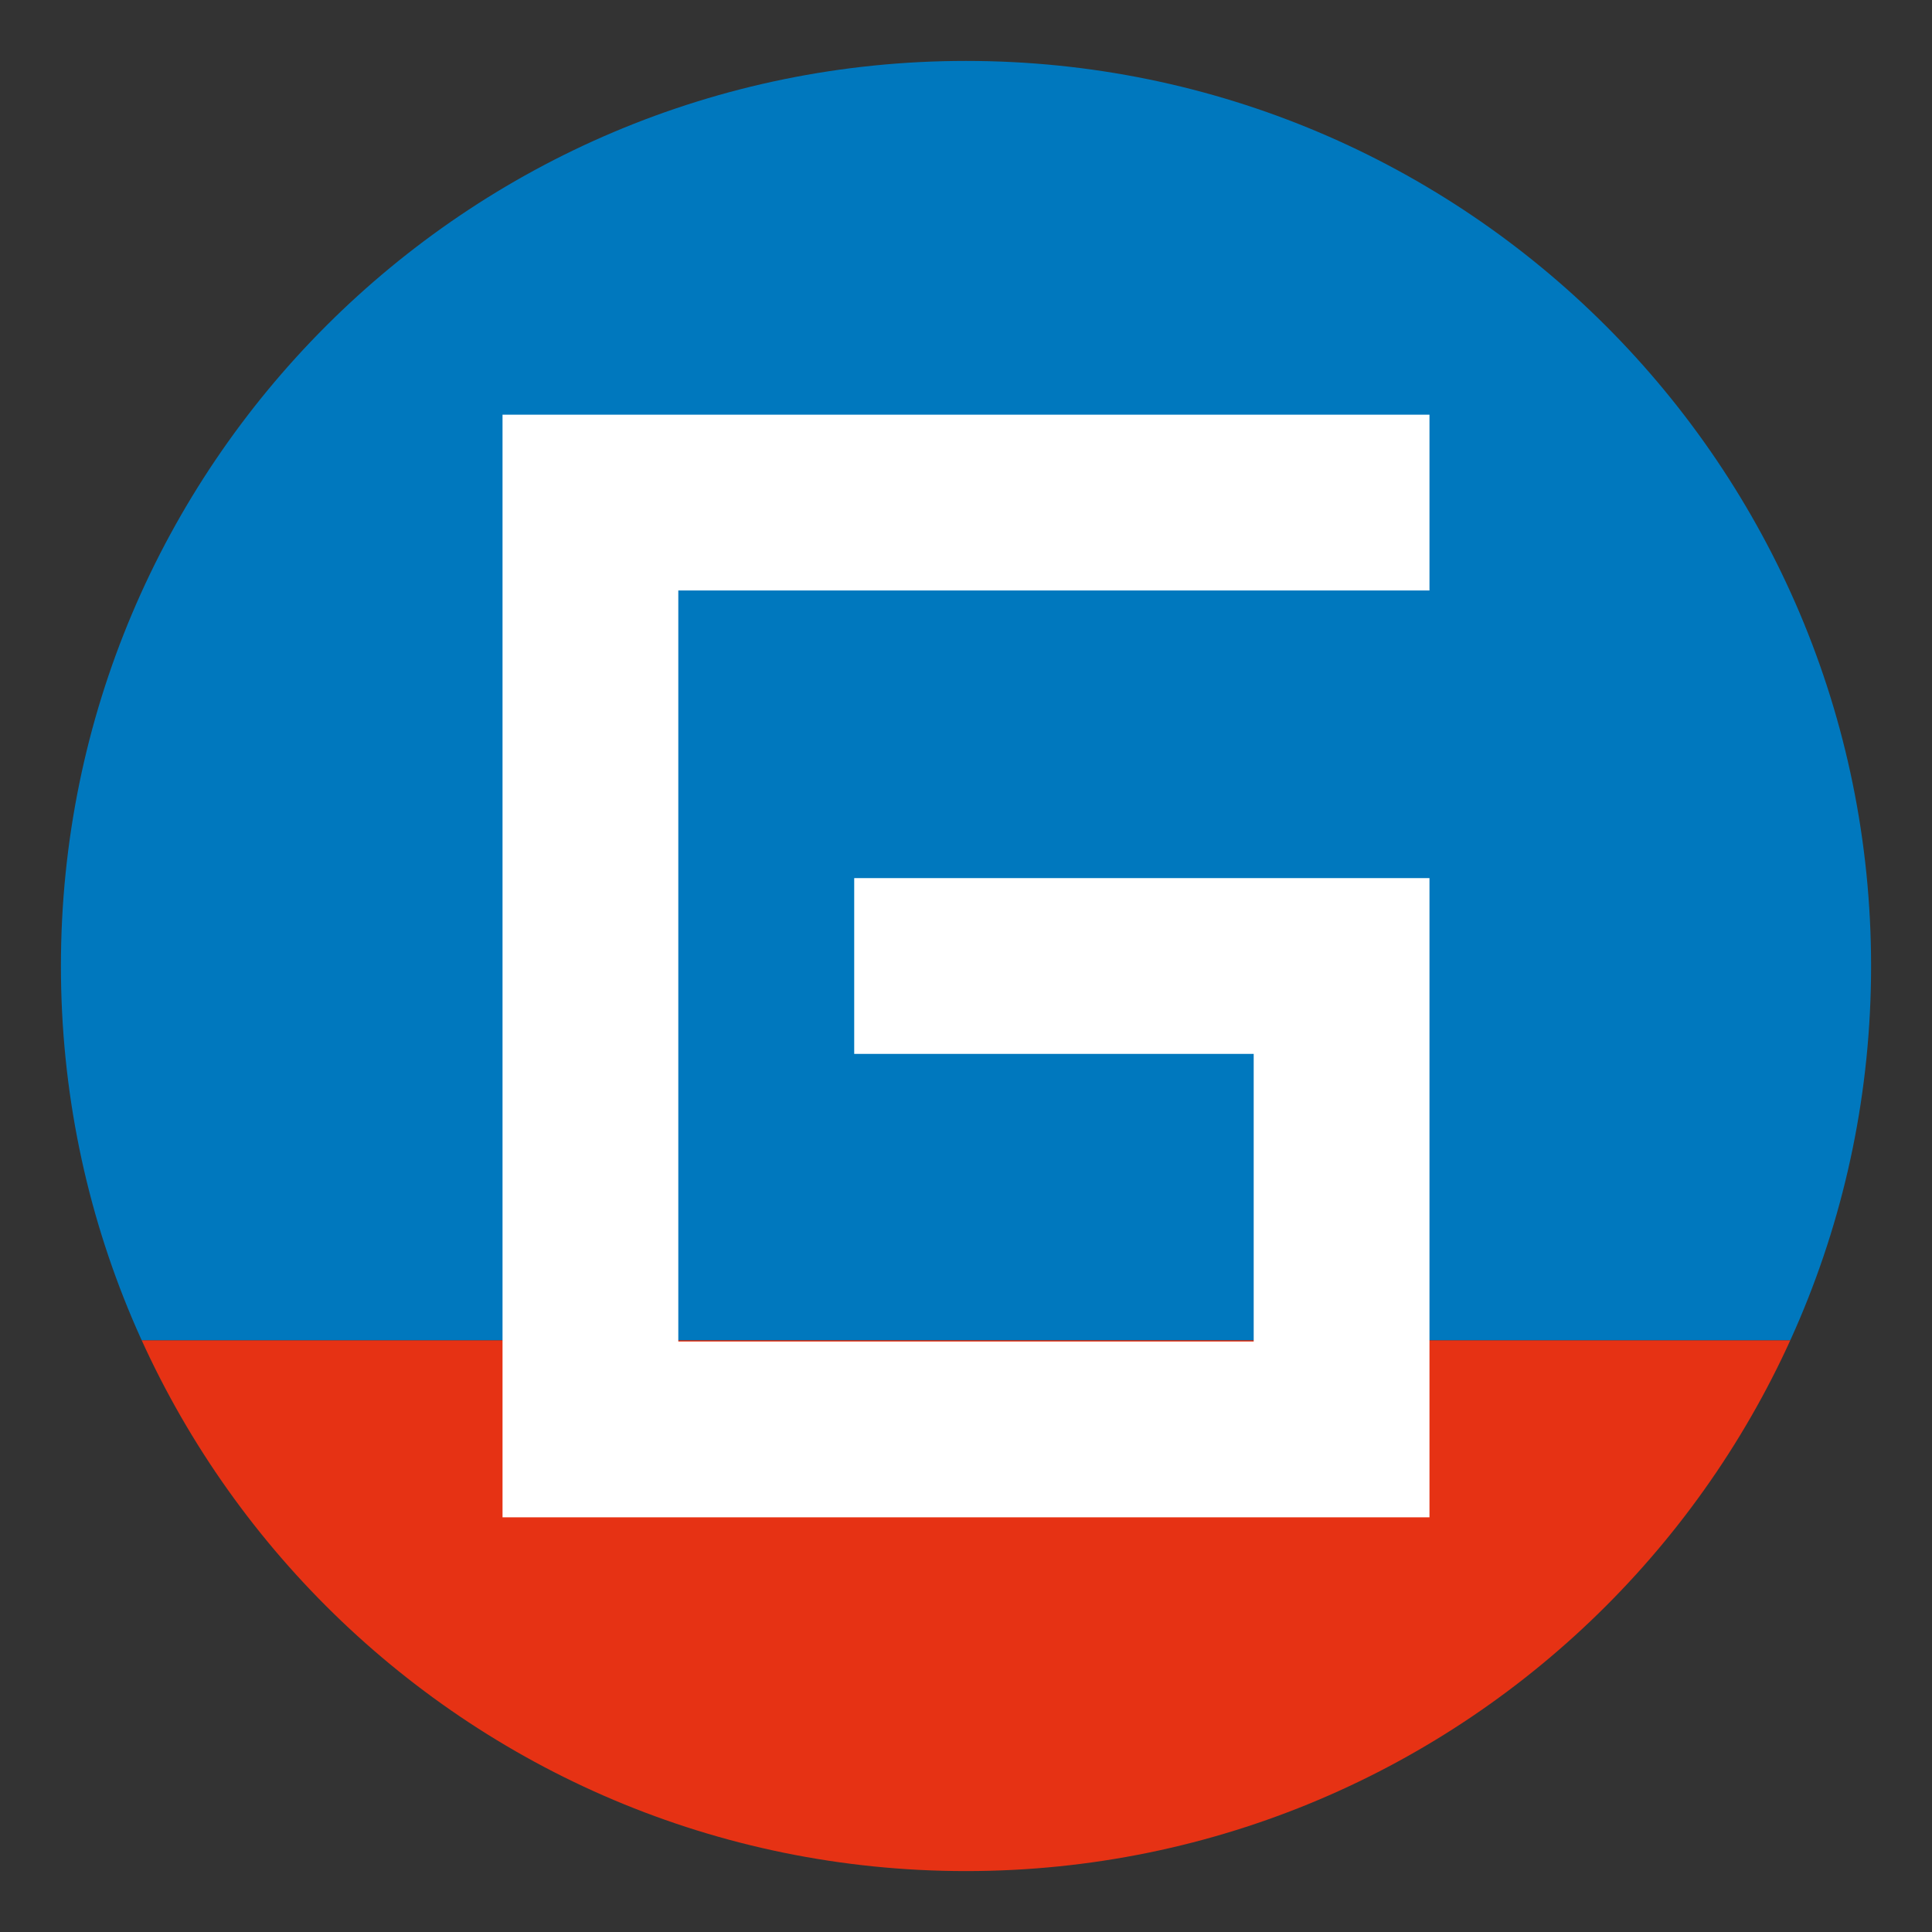
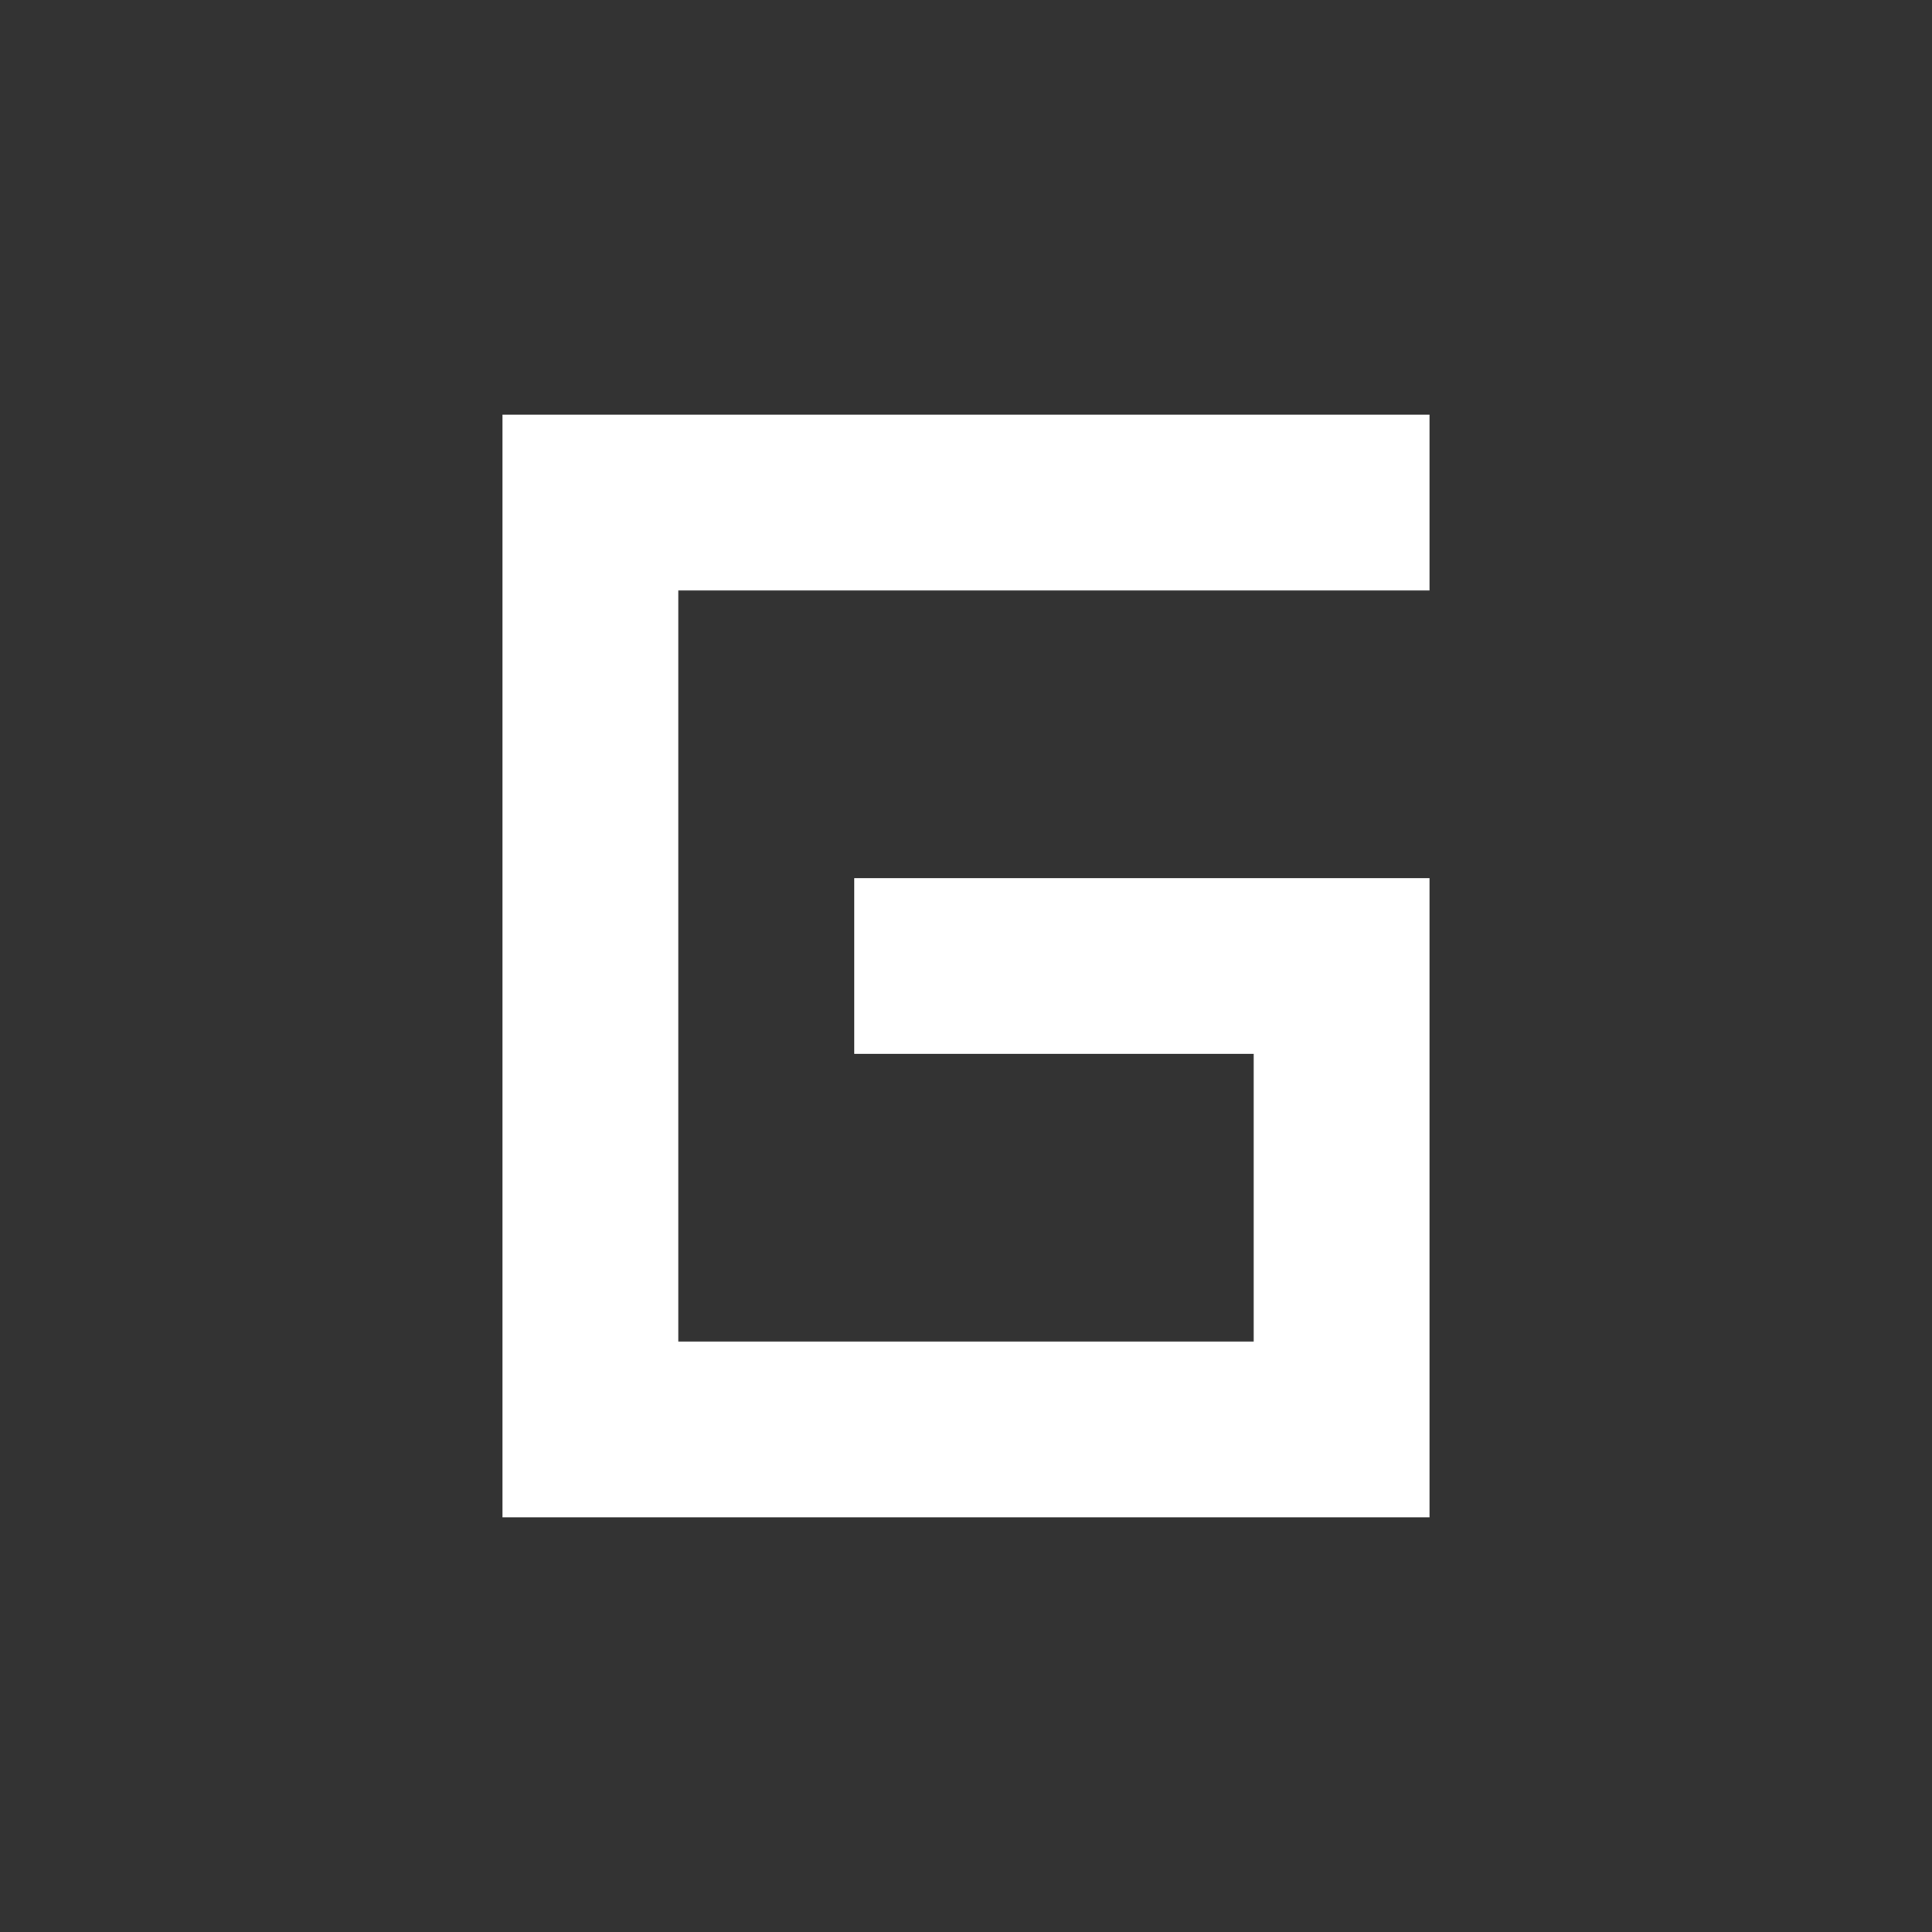
<svg xmlns="http://www.w3.org/2000/svg" xmlns:xlink="http://www.w3.org/1999/xlink" width="5120" height="5120">
  <rect width="100%" height="100%" fill="#333333" stroke="none" />
  <defs>
-     <path id="a" d="M4958.556 2560.003c0 1324.681-1073.869 2398.55-2398.558 2398.55-1324.683 0-2398.554-1073.869-2398.554-2398.55 0-1324.687 1073.871-2398.556 2398.554-2398.556 1324.689 0 2398.558 1073.869 2398.558 2398.556z" />
-   </defs>
+     </defs>
  <clipPath id="b">
    <use xlink:href="#a" overflow="visible" />
  </clipPath>
-   <path fill="#0078BE" d="M-422.708-205.311H5461.11v3757.396H-422.708z" clip-path="url(#b)" />
  <path fill="#E63214" d="M-422.708 3552.086H5461.11v2032.17H-422.708z" clip-path="url(#b)" />
  <path fill="#FFF" d="M1797.577 1564.828v1990.381h1524.838v-762.262H2263.738v-465.872h1524.52v1693.976H1331.742V1098.949h2456.516v465.879z" />
</svg>